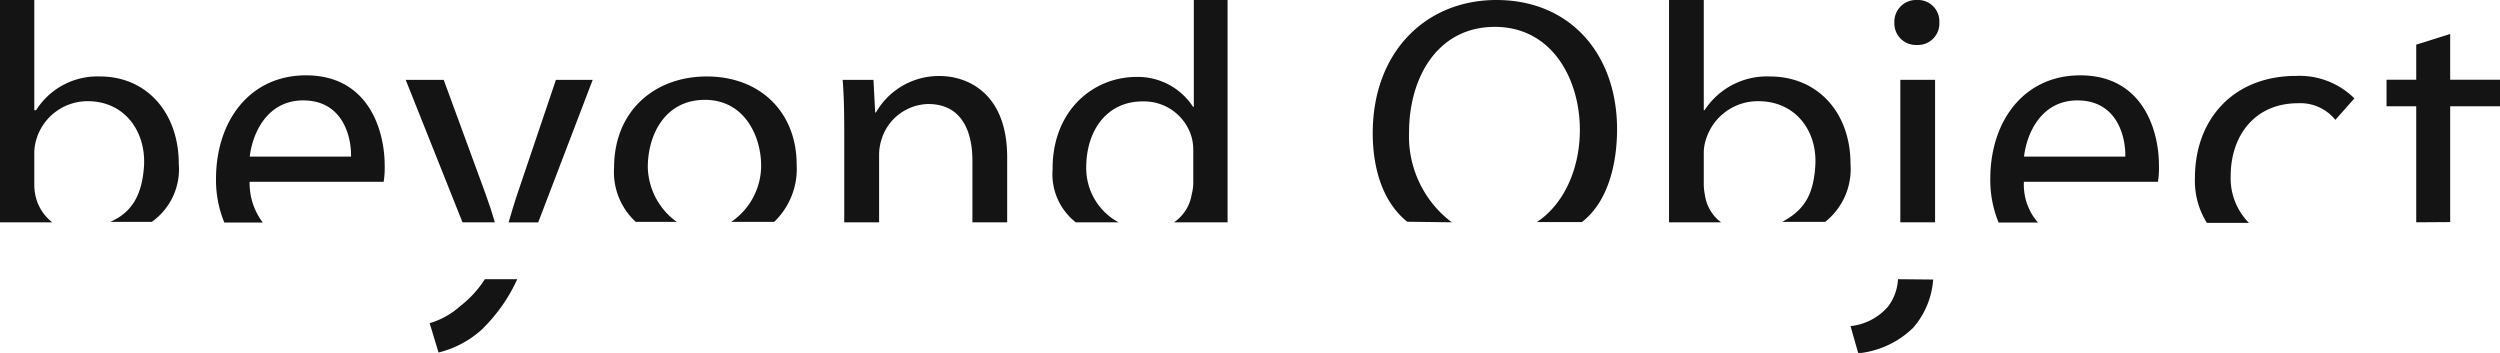
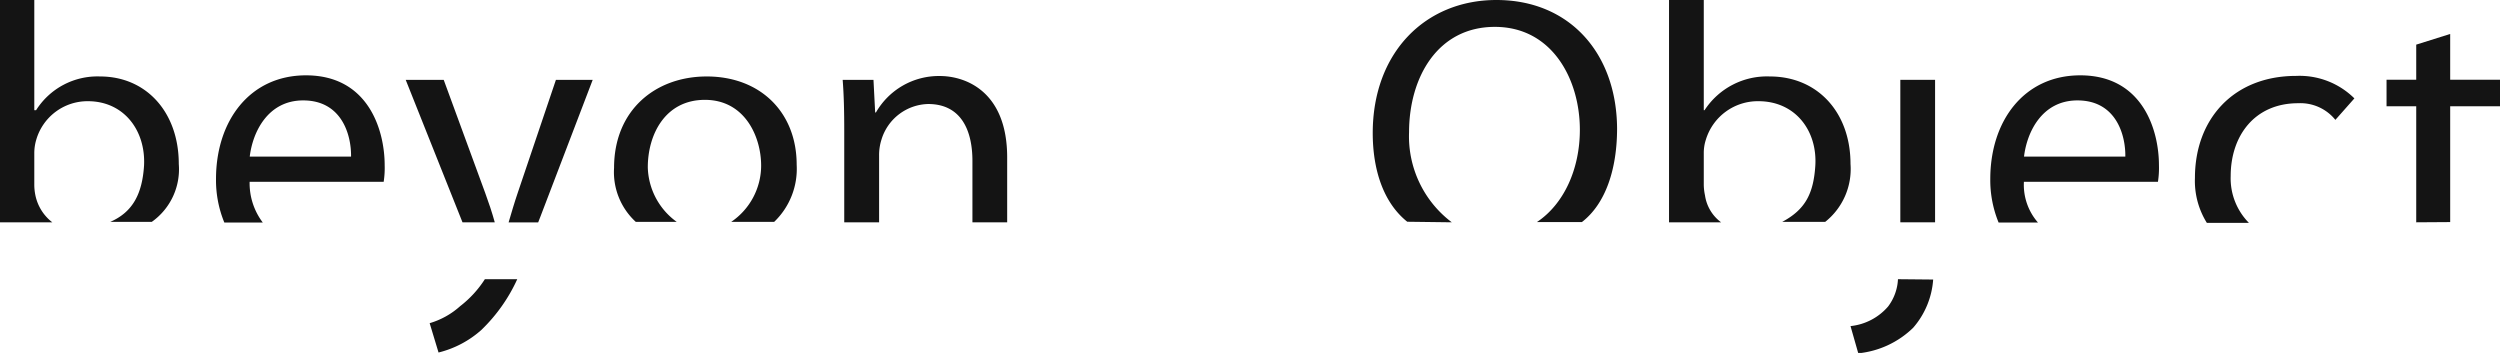
<svg xmlns="http://www.w3.org/2000/svg" width="222.33" height="31.39" viewBox="0 0 222.33 31.39">
  <defs>
    <style>
      .cls-1 {
        fill: #141414;
      }
    </style>
  </defs>
  <title>beyond_object_logo</title>
  <g id="レイヤー_2" data-name="レイヤー 2">
    <g id="レイヤー_1-2" data-name="レイヤー 1">
      <g>
        <path class="cls-1" d="M129.11,19.77a9.57,9.57,0,0,1-3.8-8c0-4.87,2.53-9.38,7.63-9.38s7.56,4.67,7.56,9.15c0,3.51-1.43,6.62-3.82,8.21l4,0c2.13-1.64,3.13-4.75,3.13-8.33C143.77,4.74,139.59,0,133.08,0c-6.33,0-11,4.68-11,11.83,0,3.22.92,6.17,3.07,7.89Z" />
        <g>
          <path class="cls-1" d="M151.63,17.38a4.74,4.74,0,0,1-.11-1V13.61a3.83,3.83,0,0,1,.18-1.17A4.83,4.83,0,0,1,156.38,9c3.3,0,5.25,2.64,5.06,5.73-.16,2.5-.9,3.91-2.94,5h3.82a6,6,0,0,0,2.25-5.14c0-4.62-2.95-7.79-7.17-7.79a6.62,6.62,0,0,0-5.81,3h-.07V0h-3.09V18.55c0,.4,0,.81,0,1.22h4.63A3.62,3.62,0,0,1,151.63,17.38Z" />
          <path class="cls-1" d="M3.15,17.38a4.74,4.74,0,0,1-.1-1V13.61a4.18,4.18,0,0,1,.17-1.17A4.75,4.75,0,0,1,7.81,9c3.24,0,5.16,2.64,5,5.73-.16,2.5-1,4.13-3,5h3.69a5.73,5.73,0,0,0,2.4-5.14c0-4.62-2.9-7.79-7-7.79a6.45,6.45,0,0,0-5.69,3H3.05V0H0V18.55c0,.4,0,.81,0,1.22H4.65A4.07,4.07,0,0,1,3.15,17.38Z" />
          <path class="cls-1" d="M34.21,14.7c0-3.13-1.45-8-7-8-5,0-8,4.05-8,9.22a9.92,9.92,0,0,0,.74,3.87h3.42a5.79,5.79,0,0,1-1.17-3.62l11.92,0A8,8,0,0,0,34.21,14.7Zm-12-.77c.25-2.15,1.59-5,4.75-5,3.45,0,4.29,3.09,4.26,5Z" />
          <path class="cls-1" d="M43.15,17.16,39.46,7.1H36.08l5.05,12.67H44C43.77,18.93,43.46,18,43.15,17.16Z" />
          <path class="cls-1" d="M40.92,27.23a7,7,0,0,1-2.71,1.51L39,31.35a8.94,8.94,0,0,0,3.8-2A14.72,14.72,0,0,0,46,24.83H43.12A9.5,9.5,0,0,1,40.92,27.23Z" />
          <path class="cls-1" d="M48.07,19.24,52.71,7.1H49.44l-3.38,10c-.31.9-.58,1.84-.83,2.68h2.63Z" />
          <path class="cls-1" d="M57.61,14.88c0-2.91,1.54-6,5.08-6s5,3.26,5,5.85a6.06,6.06,0,0,1-2.66,5h3.82a6.53,6.53,0,0,0,2-5.08c0-4.65-3.22-7.85-8-7.85-4.57,0-8.24,3-8.24,8.13a6,6,0,0,0,1.93,4.8h3.64A6.17,6.17,0,0,1,57.61,14.88Z" />
          <path class="cls-1" d="M78.18,13.86a4.55,4.55,0,0,1,.21-1.44,4.45,4.45,0,0,1,4.15-3.17c2.92,0,3.94,2.32,3.94,5.06v5.46h3.09V14c0-5.84-3.66-7.24-6-7.24A6.45,6.45,0,0,0,77.9,10h-.07L77.68,7.1H74.94c.11,1.41.14,2.82.14,4.61v8.06h3.1Z" />
-           <path class="cls-1" d="M96.6,14.91c0-3.35,1.87-5.89,5-5.89a4.4,4.4,0,0,1,4.38,3.2,4.47,4.47,0,0,1,.14,1.2v2.66a4.23,4.23,0,0,1-.14,1.21,3.71,3.71,0,0,1-1.57,2.48h4.76c0-.41,0-.82,0-1.22V0h-3V9.5h-.07a5.86,5.86,0,0,0-5-2.66c-4,0-7.53,3.1-7.49,8.23a5.43,5.43,0,0,0,2.06,4.7h3.8A5.48,5.48,0,0,1,96.6,14.91Z" />
-           <path class="cls-1" d="M170.47,4h0a1.91,1.91,0,0,0,2-2,1.9,1.9,0,0,0-2-2,1.93,1.93,0,0,0-2,2A1.92,1.92,0,0,0,170.47,4Z" />
          <rect class="cls-1" x="169" y="7.1" width="3.09" height="12.67" />
          <path class="cls-1" d="M192,14.7c0-3.13-1.45-8-7-8-5,0-8,4.05-8,9.22a9.92,9.92,0,0,0,.74,3.87h3.5a5.09,5.09,0,0,1-1.25-3.62l11.92,0A8,8,0,0,0,192,14.7Zm-12-.77c.25-2.15,1.58-5,4.75-5,3.45,0,4.29,3.09,4.26,5Z" />
          <path class="cls-1" d="M198.38,15.65c0-3.55,2.11-6.47,6-6.47a4,4,0,0,1,3.31,1.48l1.69-1.91a6.93,6.93,0,0,0-5.18-2c-5.56,0-9,3.83-9,9.07a7.05,7.05,0,0,0,1.06,4h3.74A5.63,5.63,0,0,1,198.38,15.65Z" />
          <polygon class="cls-1" points="217.9 19.75 217.9 9.45 222.33 9.45 222.33 7.09 217.9 7.09 217.9 3.02 214.88 3.97 214.88 7.09 212.24 7.09 212.24 9.45 214.88 9.45 214.88 19.77 217.9 19.75" />
          <path class="cls-1" d="M168.79,24.83a4.37,4.37,0,0,1-.88,2.43A5.1,5.1,0,0,1,164.57,29l.69,2.42a8.15,8.15,0,0,0,4.88-2.27,7.3,7.3,0,0,0,1.78-4.29Z" />
        </g>
      </g>
    </g>
  </g>
</svg>